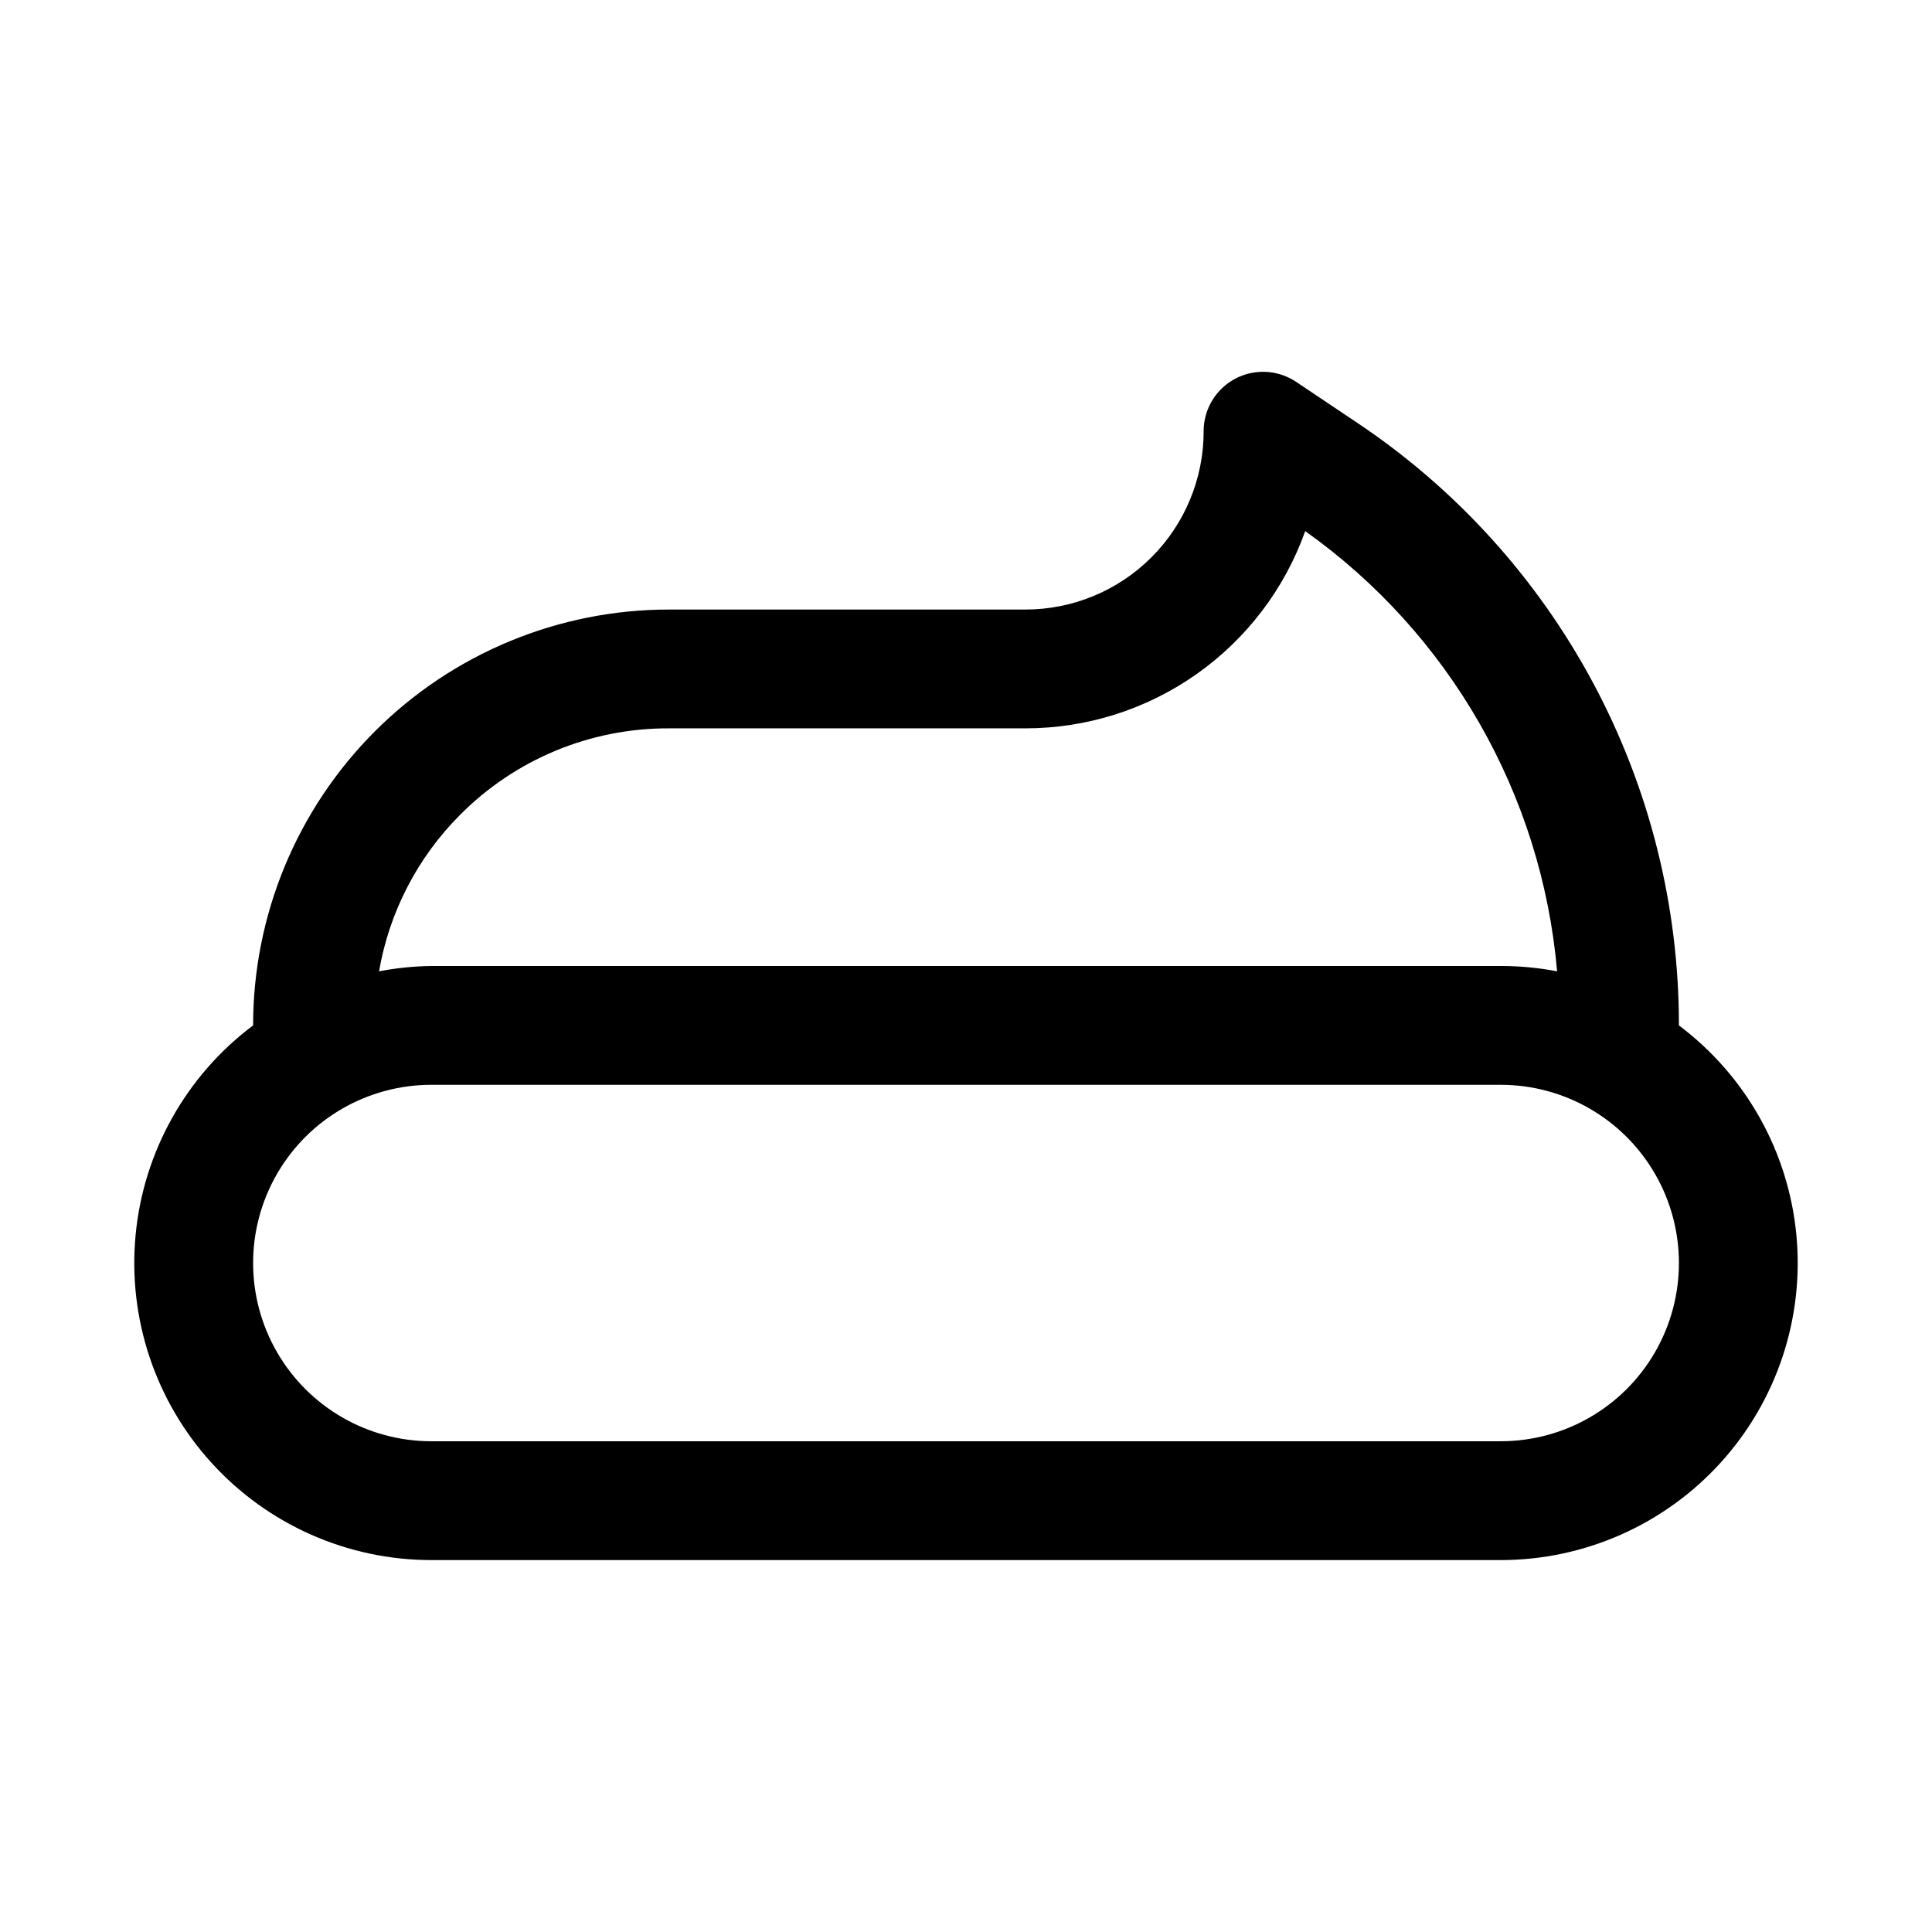
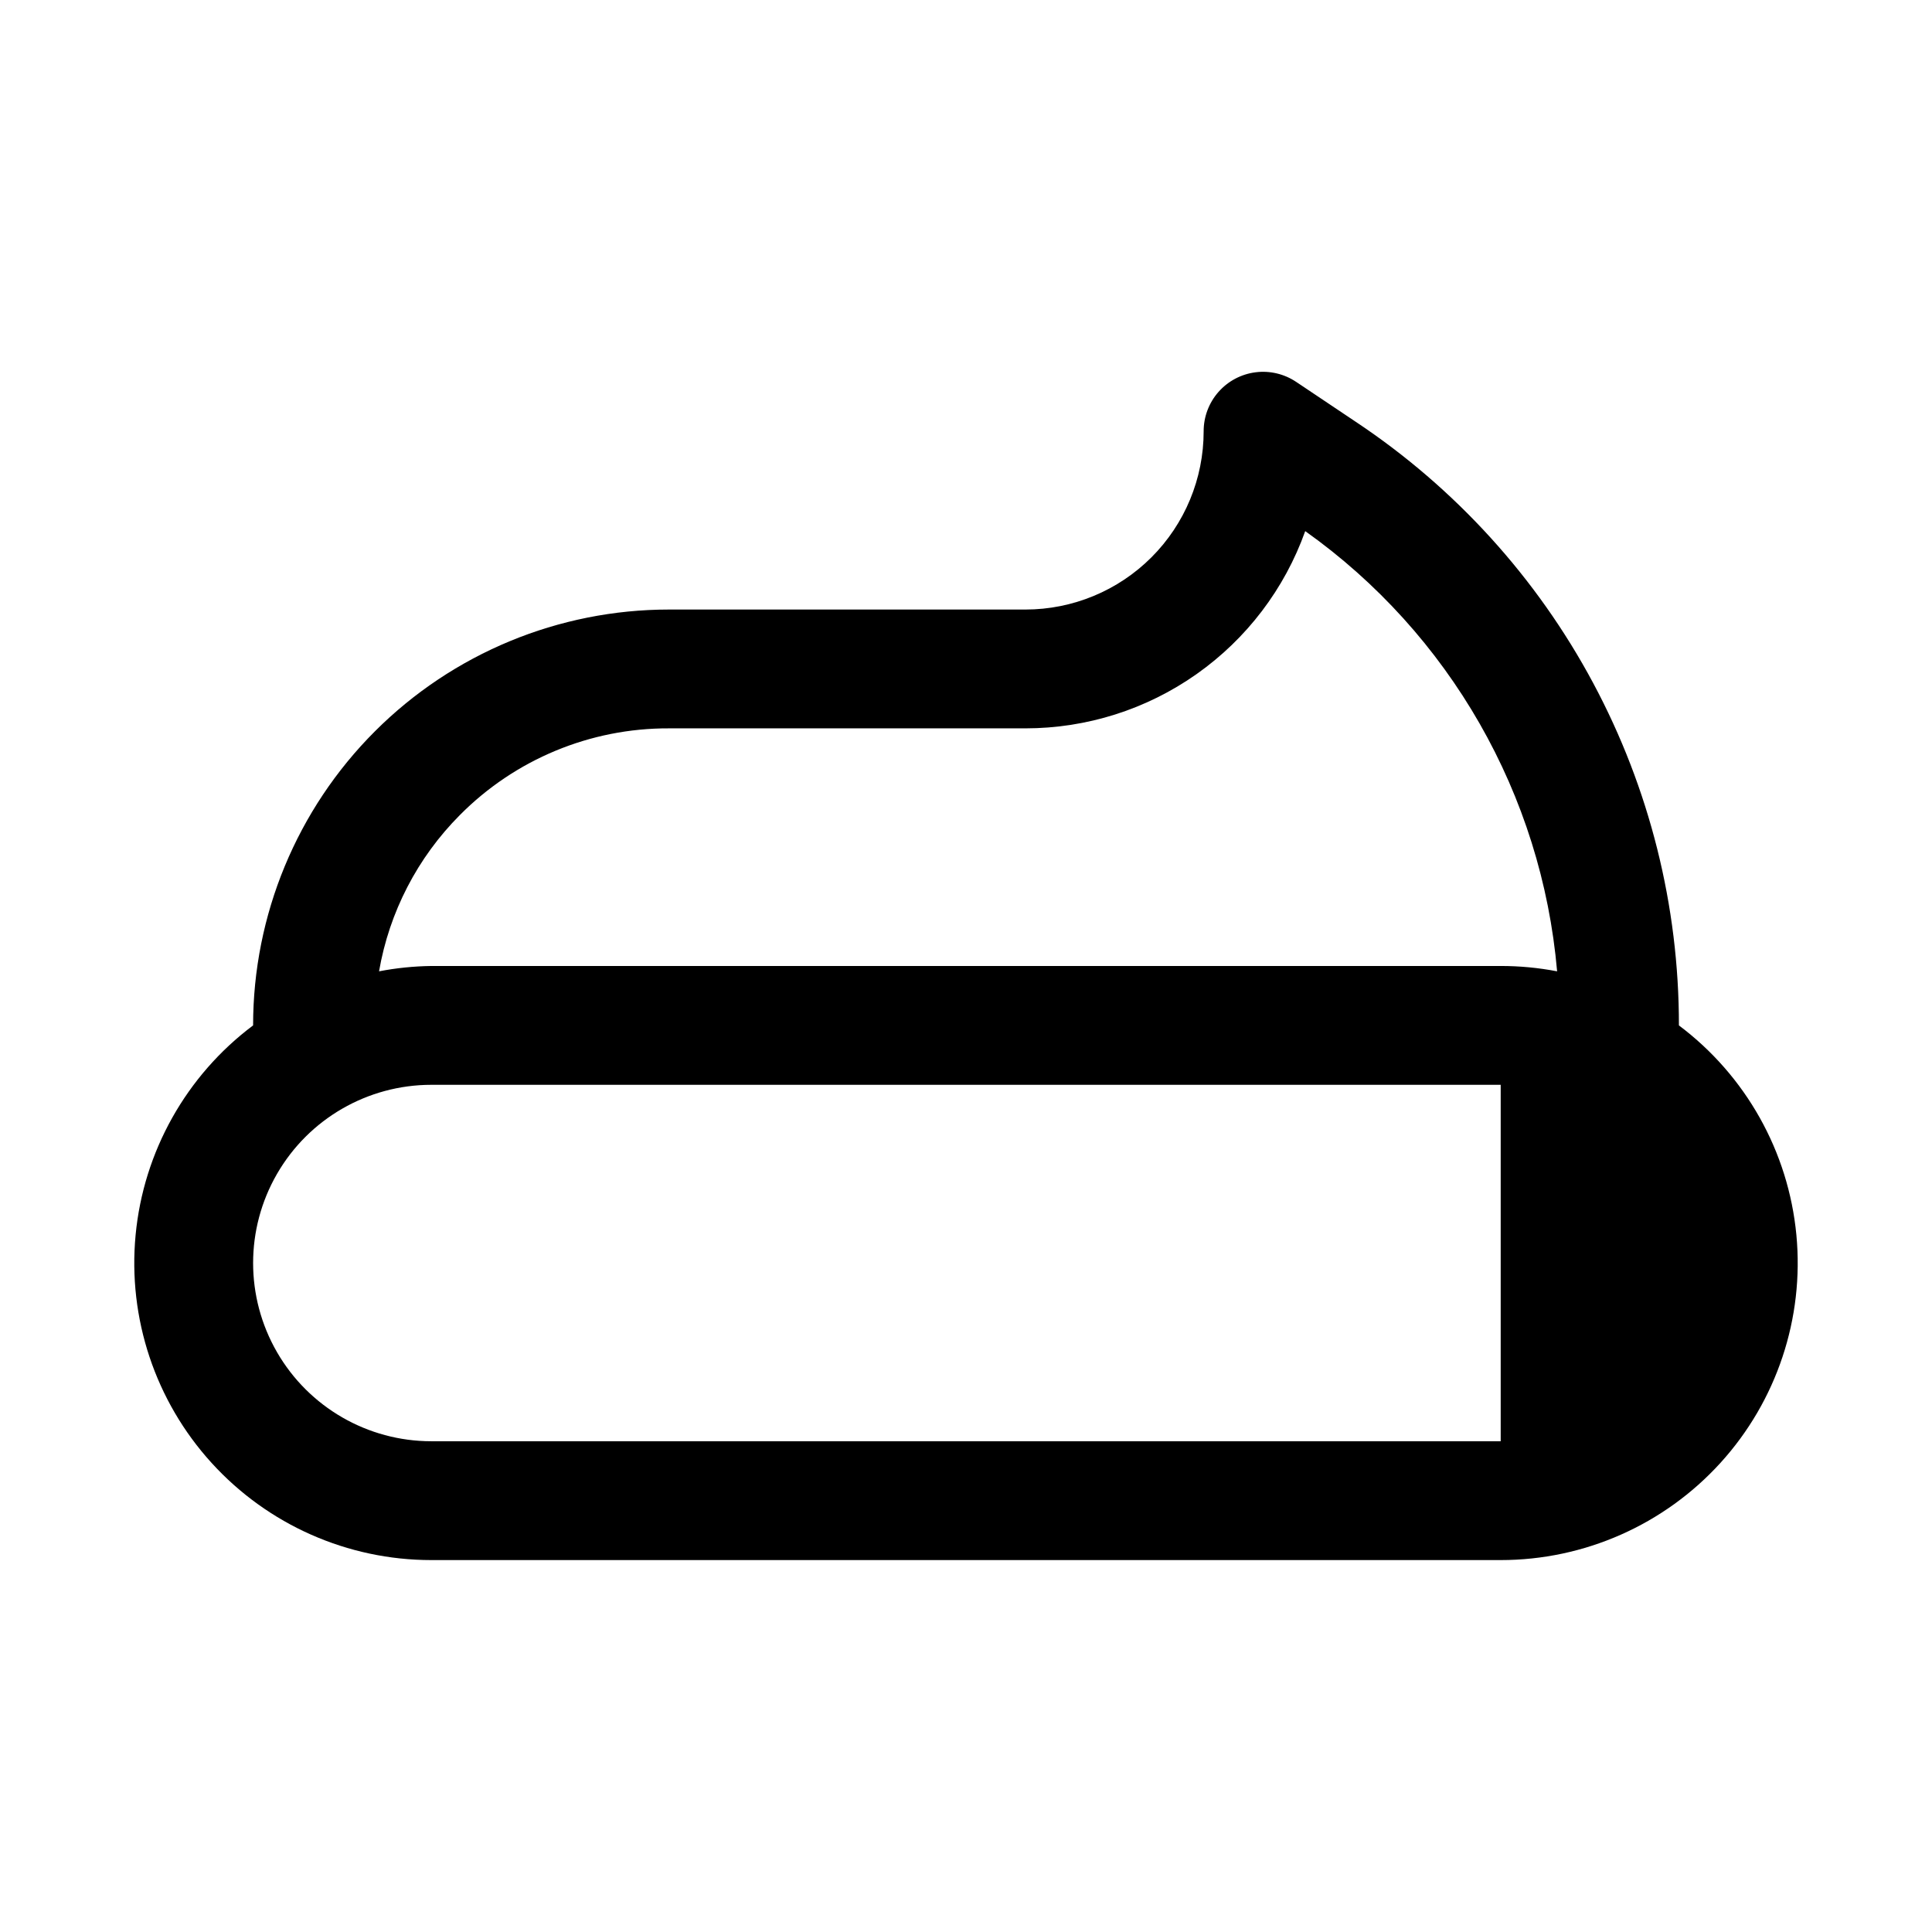
<svg xmlns="http://www.w3.org/2000/svg" fill="#000000" width="800px" height="800px" version="1.1" viewBox="144 144 512 512">
-   <path d="m588.93 415.74c0.027-31.656-7.781-62.832-22.727-90.738-14.941-27.91-36.559-51.691-62.918-69.223l-15.742-10.547h-0.004c-3.176-2.144-7.023-3.059-10.824-2.57-3.801 0.488-7.293 2.344-9.82 5.223-2.531 2.879-3.922 6.582-3.914 10.414 0 12.527-4.977 24.543-13.836 33.398-8.859 8.859-20.871 13.836-33.398 13.836h-94.465c-29.227 0-57.262 11.609-77.93 32.277-20.668 20.668-32.277 48.699-32.277 77.93-17.738 13.305-29.043 33.469-31.137 55.539-2.094 22.074 5.215 44.004 20.137 60.406 14.918 16.402 36.059 25.75 58.23 25.75h283.39c22.172 0 43.312-9.348 58.234-25.75 14.918-16.402 22.227-38.332 20.133-60.406-2.094-22.07-13.398-42.234-31.137-55.539zm-323.07-55.734c14.645-14.781 34.613-23.062 55.418-22.984h94.465c16.242 0 32.09-5.019 45.363-14.379 13.277-9.359 23.336-22.594 28.793-37.891 38.285 27.211 62.691 69.863 66.754 116.66-4.93-0.945-9.938-1.422-14.957-1.414h-283.39c-4.648 0.062-9.285 0.535-13.852 1.414 2.703-15.676 10.184-30.137 21.41-41.406zm275.84 165.94h-283.39c-16.875 0-32.465-9-40.902-23.613-8.438-14.613-8.438-32.621 0-47.234 8.438-14.613 24.027-23.613 40.902-23.613h283.39c16.875 0 32.465 9 40.902 23.613 8.438 14.613 8.438 32.621 0 47.234-8.438 14.613-24.027 23.613-40.902 23.613z" />
+   <path d="m588.93 415.74c0.027-31.656-7.781-62.832-22.727-90.738-14.941-27.91-36.559-51.691-62.918-69.223l-15.742-10.547h-0.004c-3.176-2.144-7.023-3.059-10.824-2.57-3.801 0.488-7.293 2.344-9.82 5.223-2.531 2.879-3.922 6.582-3.914 10.414 0 12.527-4.977 24.543-13.836 33.398-8.859 8.859-20.871 13.836-33.398 13.836h-94.465c-29.227 0-57.262 11.609-77.93 32.277-20.668 20.668-32.277 48.699-32.277 77.93-17.738 13.305-29.043 33.469-31.137 55.539-2.094 22.074 5.215 44.004 20.137 60.406 14.918 16.402 36.059 25.75 58.23 25.75h283.39c22.172 0 43.312-9.348 58.234-25.75 14.918-16.402 22.227-38.332 20.133-60.406-2.094-22.07-13.398-42.234-31.137-55.539zm-323.07-55.734c14.645-14.781 34.613-23.062 55.418-22.984h94.465c16.242 0 32.09-5.019 45.363-14.379 13.277-9.359 23.336-22.594 28.793-37.891 38.285 27.211 62.691 69.863 66.754 116.66-4.93-0.945-9.938-1.422-14.957-1.414h-283.39c-4.648 0.062-9.285 0.535-13.852 1.414 2.703-15.676 10.184-30.137 21.41-41.406zm275.84 165.94h-283.39c-16.875 0-32.465-9-40.902-23.613-8.438-14.613-8.438-32.621 0-47.234 8.438-14.613 24.027-23.613 40.902-23.613h283.39z" />
</svg>